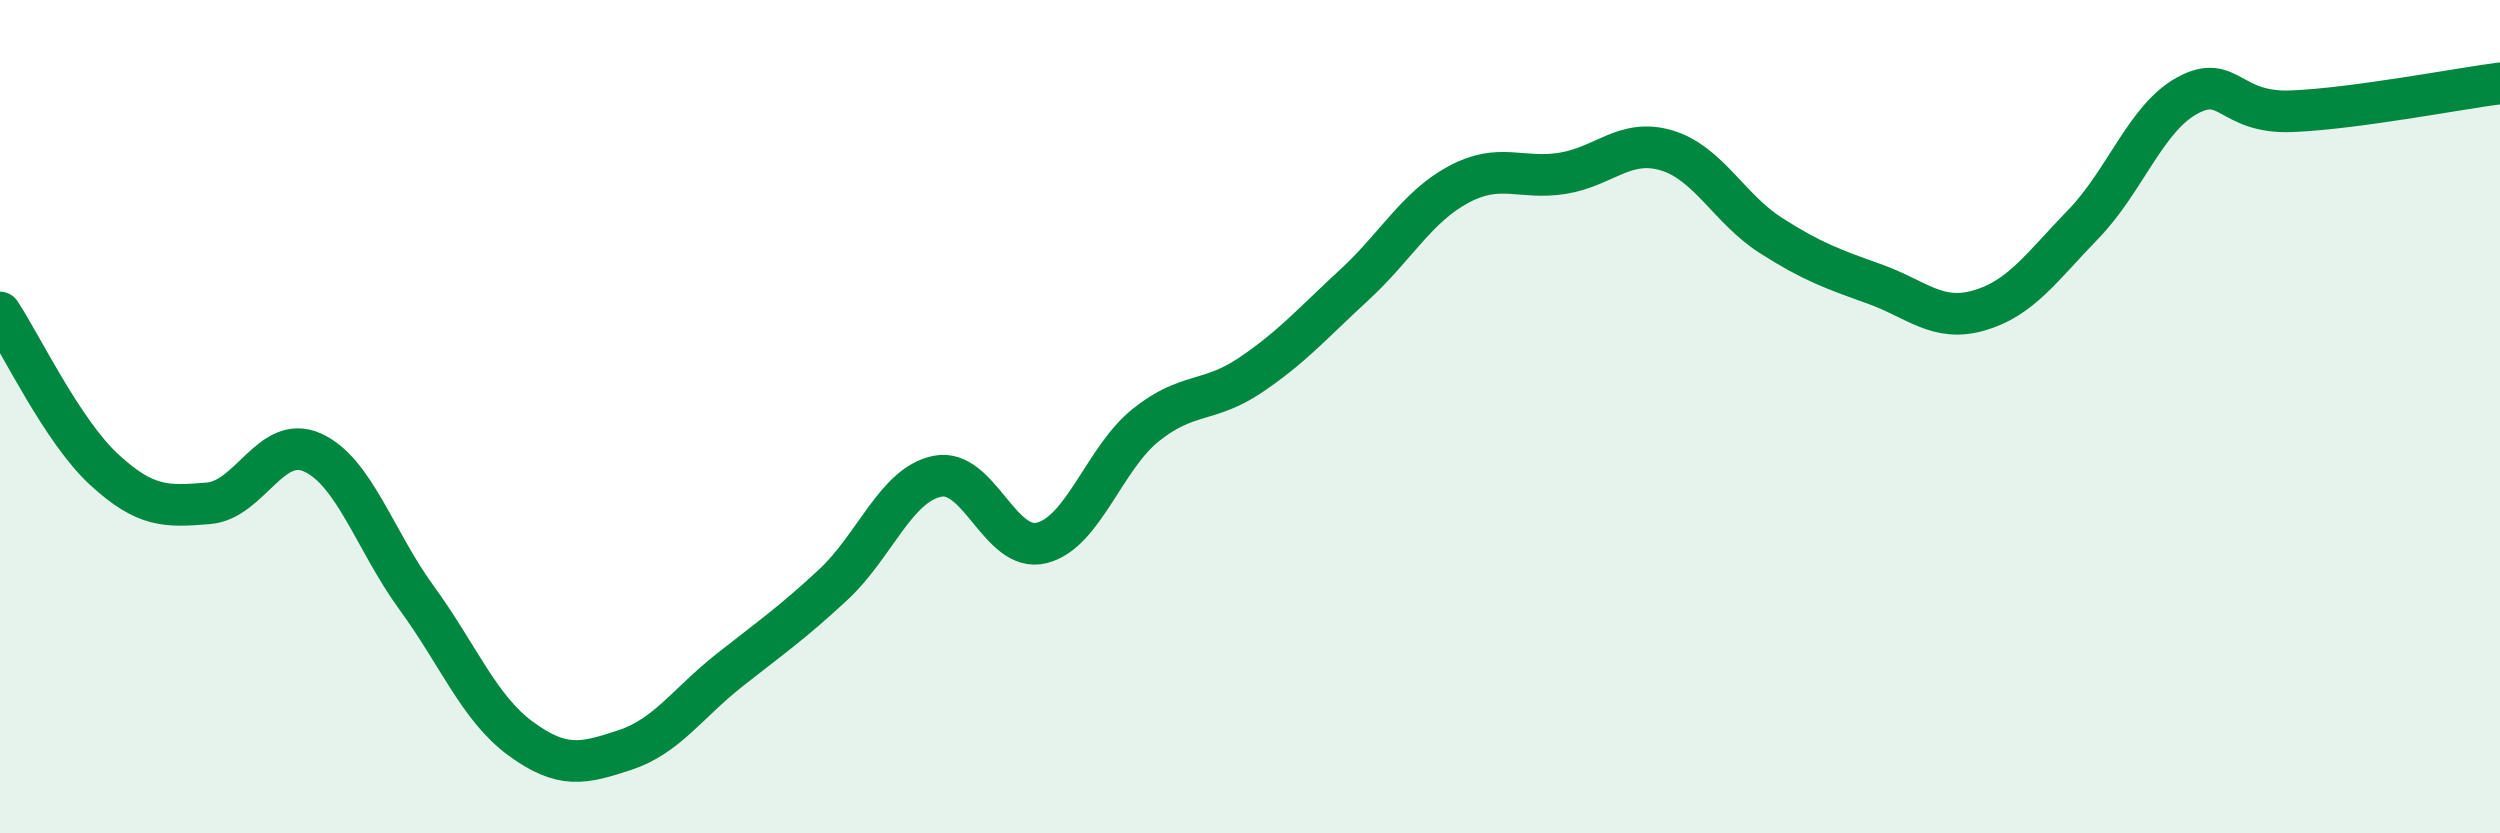
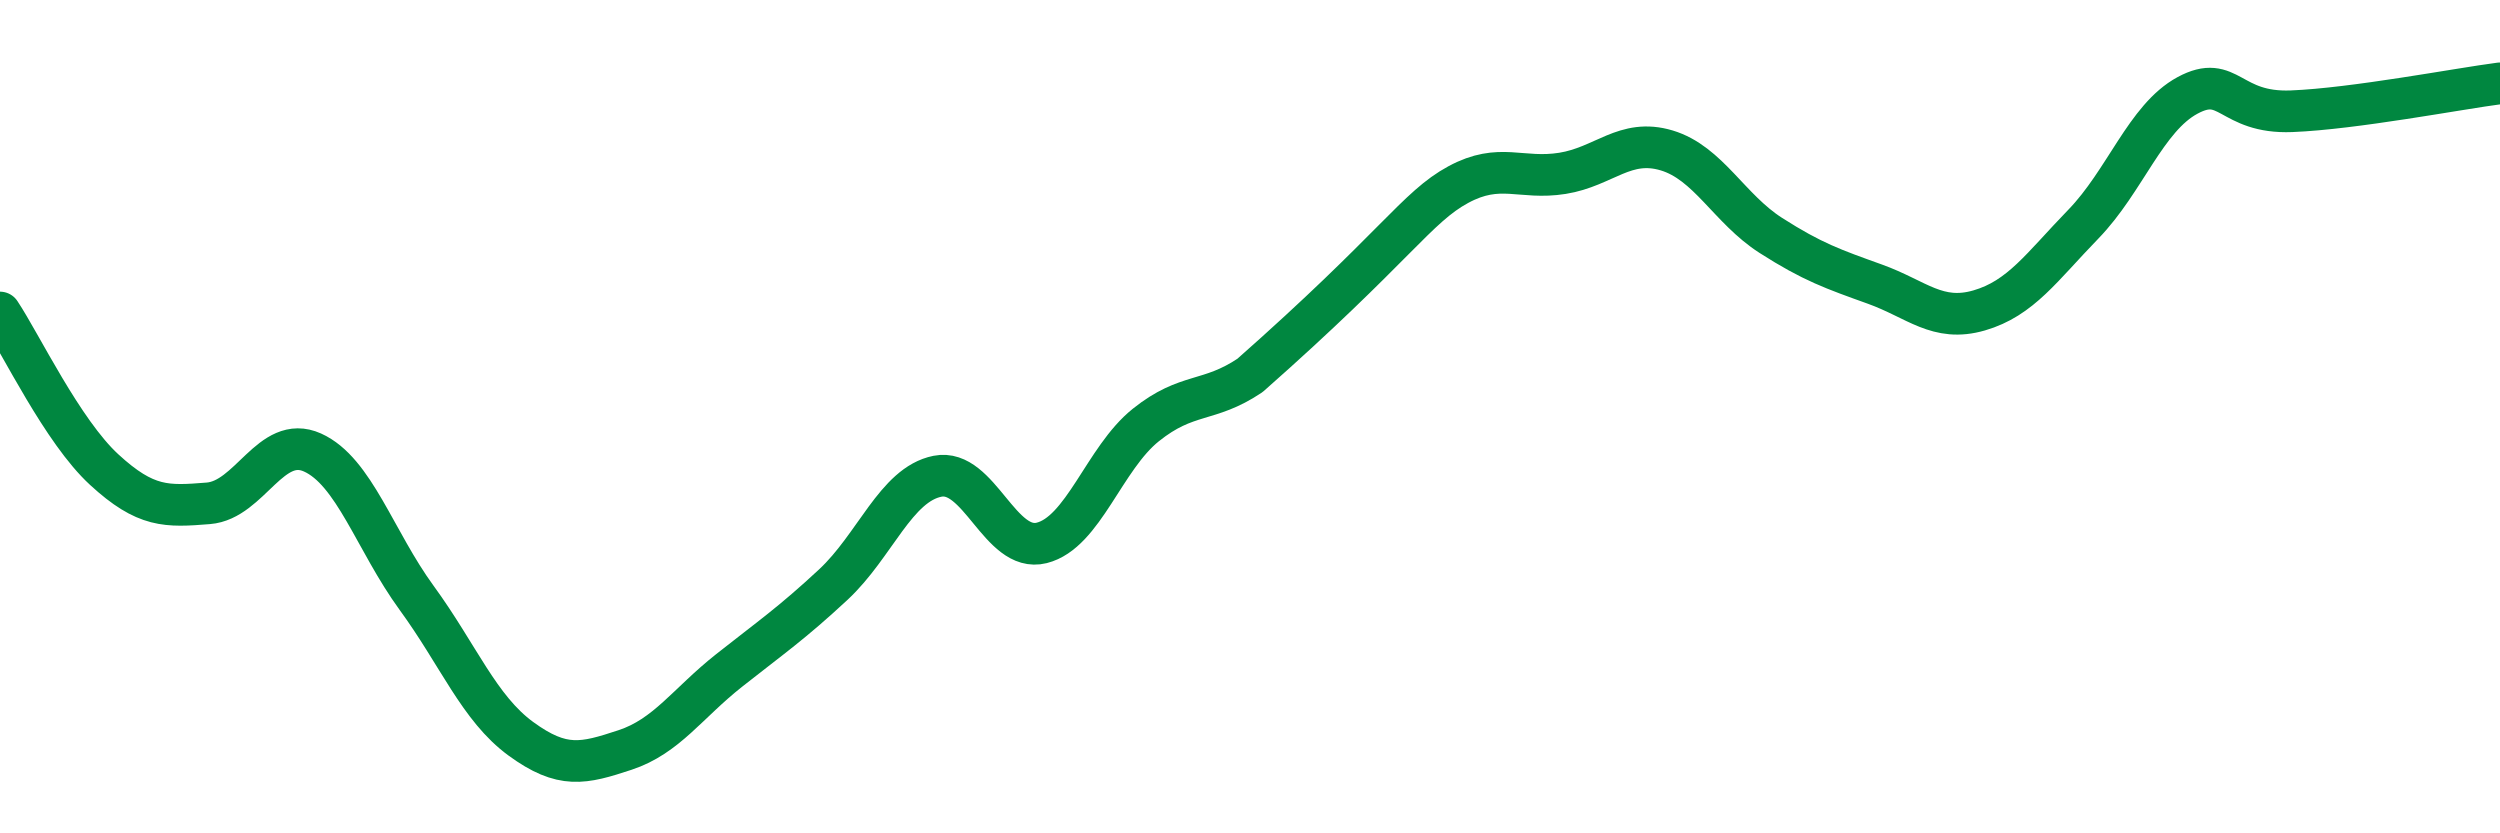
<svg xmlns="http://www.w3.org/2000/svg" width="60" height="20" viewBox="0 0 60 20">
-   <path d="M 0,7.5 C 0.5,8.25 1.5,10.35 2.5,11.27 C 3.5,12.19 4,12.16 5,12.08 C 6,12 6.5,10.41 7.5,10.86 C 8.5,11.31 9,12.98 10,14.35 C 11,15.72 11.5,17 12.5,17.73 C 13.5,18.46 14,18.33 15,18 C 16,17.67 16.5,16.88 17.5,16.09 C 18.5,15.3 19,14.96 20,14.03 C 21,13.1 21.5,11.63 22.5,11.43 C 23.5,11.23 24,13.28 25,13.03 C 26,12.78 26.5,11 27.5,10.2 C 28.5,9.4 29,9.68 30,9.01 C 31,8.34 31.5,7.76 32.5,6.84 C 33.5,5.92 34,4.97 35,4.43 C 36,3.89 36.5,4.32 37.5,4.16 C 38.5,4 39,3.31 40,3.61 C 41,3.91 41.5,5.01 42.5,5.65 C 43.5,6.29 44,6.46 45,6.82 C 46,7.18 46.5,7.74 47.5,7.45 C 48.5,7.16 49,6.41 50,5.38 C 51,4.35 51.5,2.83 52.5,2.29 C 53.5,1.75 53.5,2.73 55,2.67 C 56.5,2.61 59,2.13 60,2L60 20L0 20Z" fill="#008740" opacity="0.1" stroke-linecap="round" stroke-linejoin="round" />
-   <path d="M 0,7.5 C 0.5,8.25 1.5,10.35 2.5,11.27 C 3.5,12.19 4,12.16 5,12.08 C 6,12 6.5,10.41 7.5,10.86 C 8.5,11.31 9,12.98 10,14.35 C 11,15.72 11.5,17 12.5,17.73 C 13.5,18.46 14,18.33 15,18 C 16,17.67 16.5,16.88 17.5,16.09 C 18.5,15.3 19,14.96 20,14.03 C 21,13.1 21.5,11.63 22.5,11.43 C 23.5,11.23 24,13.28 25,13.03 C 26,12.78 26.5,11 27.5,10.2 C 28.5,9.4 29,9.68 30,9.01 C 31,8.34 31.5,7.76 32.5,6.84 C 33.5,5.92 34,4.97 35,4.43 C 36,3.89 36.5,4.32 37.5,4.16 C 38.5,4 39,3.31 40,3.61 C 41,3.91 41.5,5.01 42.5,5.65 C 43.5,6.29 44,6.46 45,6.82 C 46,7.18 46.5,7.74 47.5,7.45 C 48.5,7.16 49,6.41 50,5.38 C 51,4.35 51.5,2.83 52.5,2.29 C 53.5,1.75 53.5,2.73 55,2.67 C 56.5,2.61 59,2.13 60,2" stroke="#008740" stroke-width="1" fill="none" stroke-linecap="round" stroke-linejoin="round" />
+   <path d="M 0,7.5 C 0.5,8.25 1.5,10.35 2.5,11.27 C 3.5,12.19 4,12.16 5,12.08 C 6,12 6.5,10.41 7.5,10.86 C 8.5,11.31 9,12.98 10,14.35 C 11,15.72 11.5,17 12.5,17.73 C 13.5,18.46 14,18.33 15,18 C 16,17.67 16.5,16.88 17.5,16.09 C 18.5,15.3 19,14.96 20,14.03 C 21,13.1 21.5,11.63 22.5,11.43 C 23.5,11.23 24,13.28 25,13.03 C 26,12.78 26.5,11 27.5,10.2 C 28.5,9.4 29,9.68 30,9.01 C 33.5,5.92 34,4.97 35,4.43 C 36,3.89 36.5,4.32 37.5,4.16 C 38.5,4 39,3.31 40,3.61 C 41,3.91 41.5,5.01 42.5,5.65 C 43.5,6.29 44,6.46 45,6.82 C 46,7.18 46.5,7.74 47.5,7.45 C 48.5,7.16 49,6.41 50,5.38 C 51,4.35 51.5,2.83 52.5,2.29 C 53.5,1.75 53.5,2.73 55,2.67 C 56.5,2.61 59,2.13 60,2" stroke="#008740" stroke-width="1" fill="none" stroke-linecap="round" stroke-linejoin="round" />
</svg>